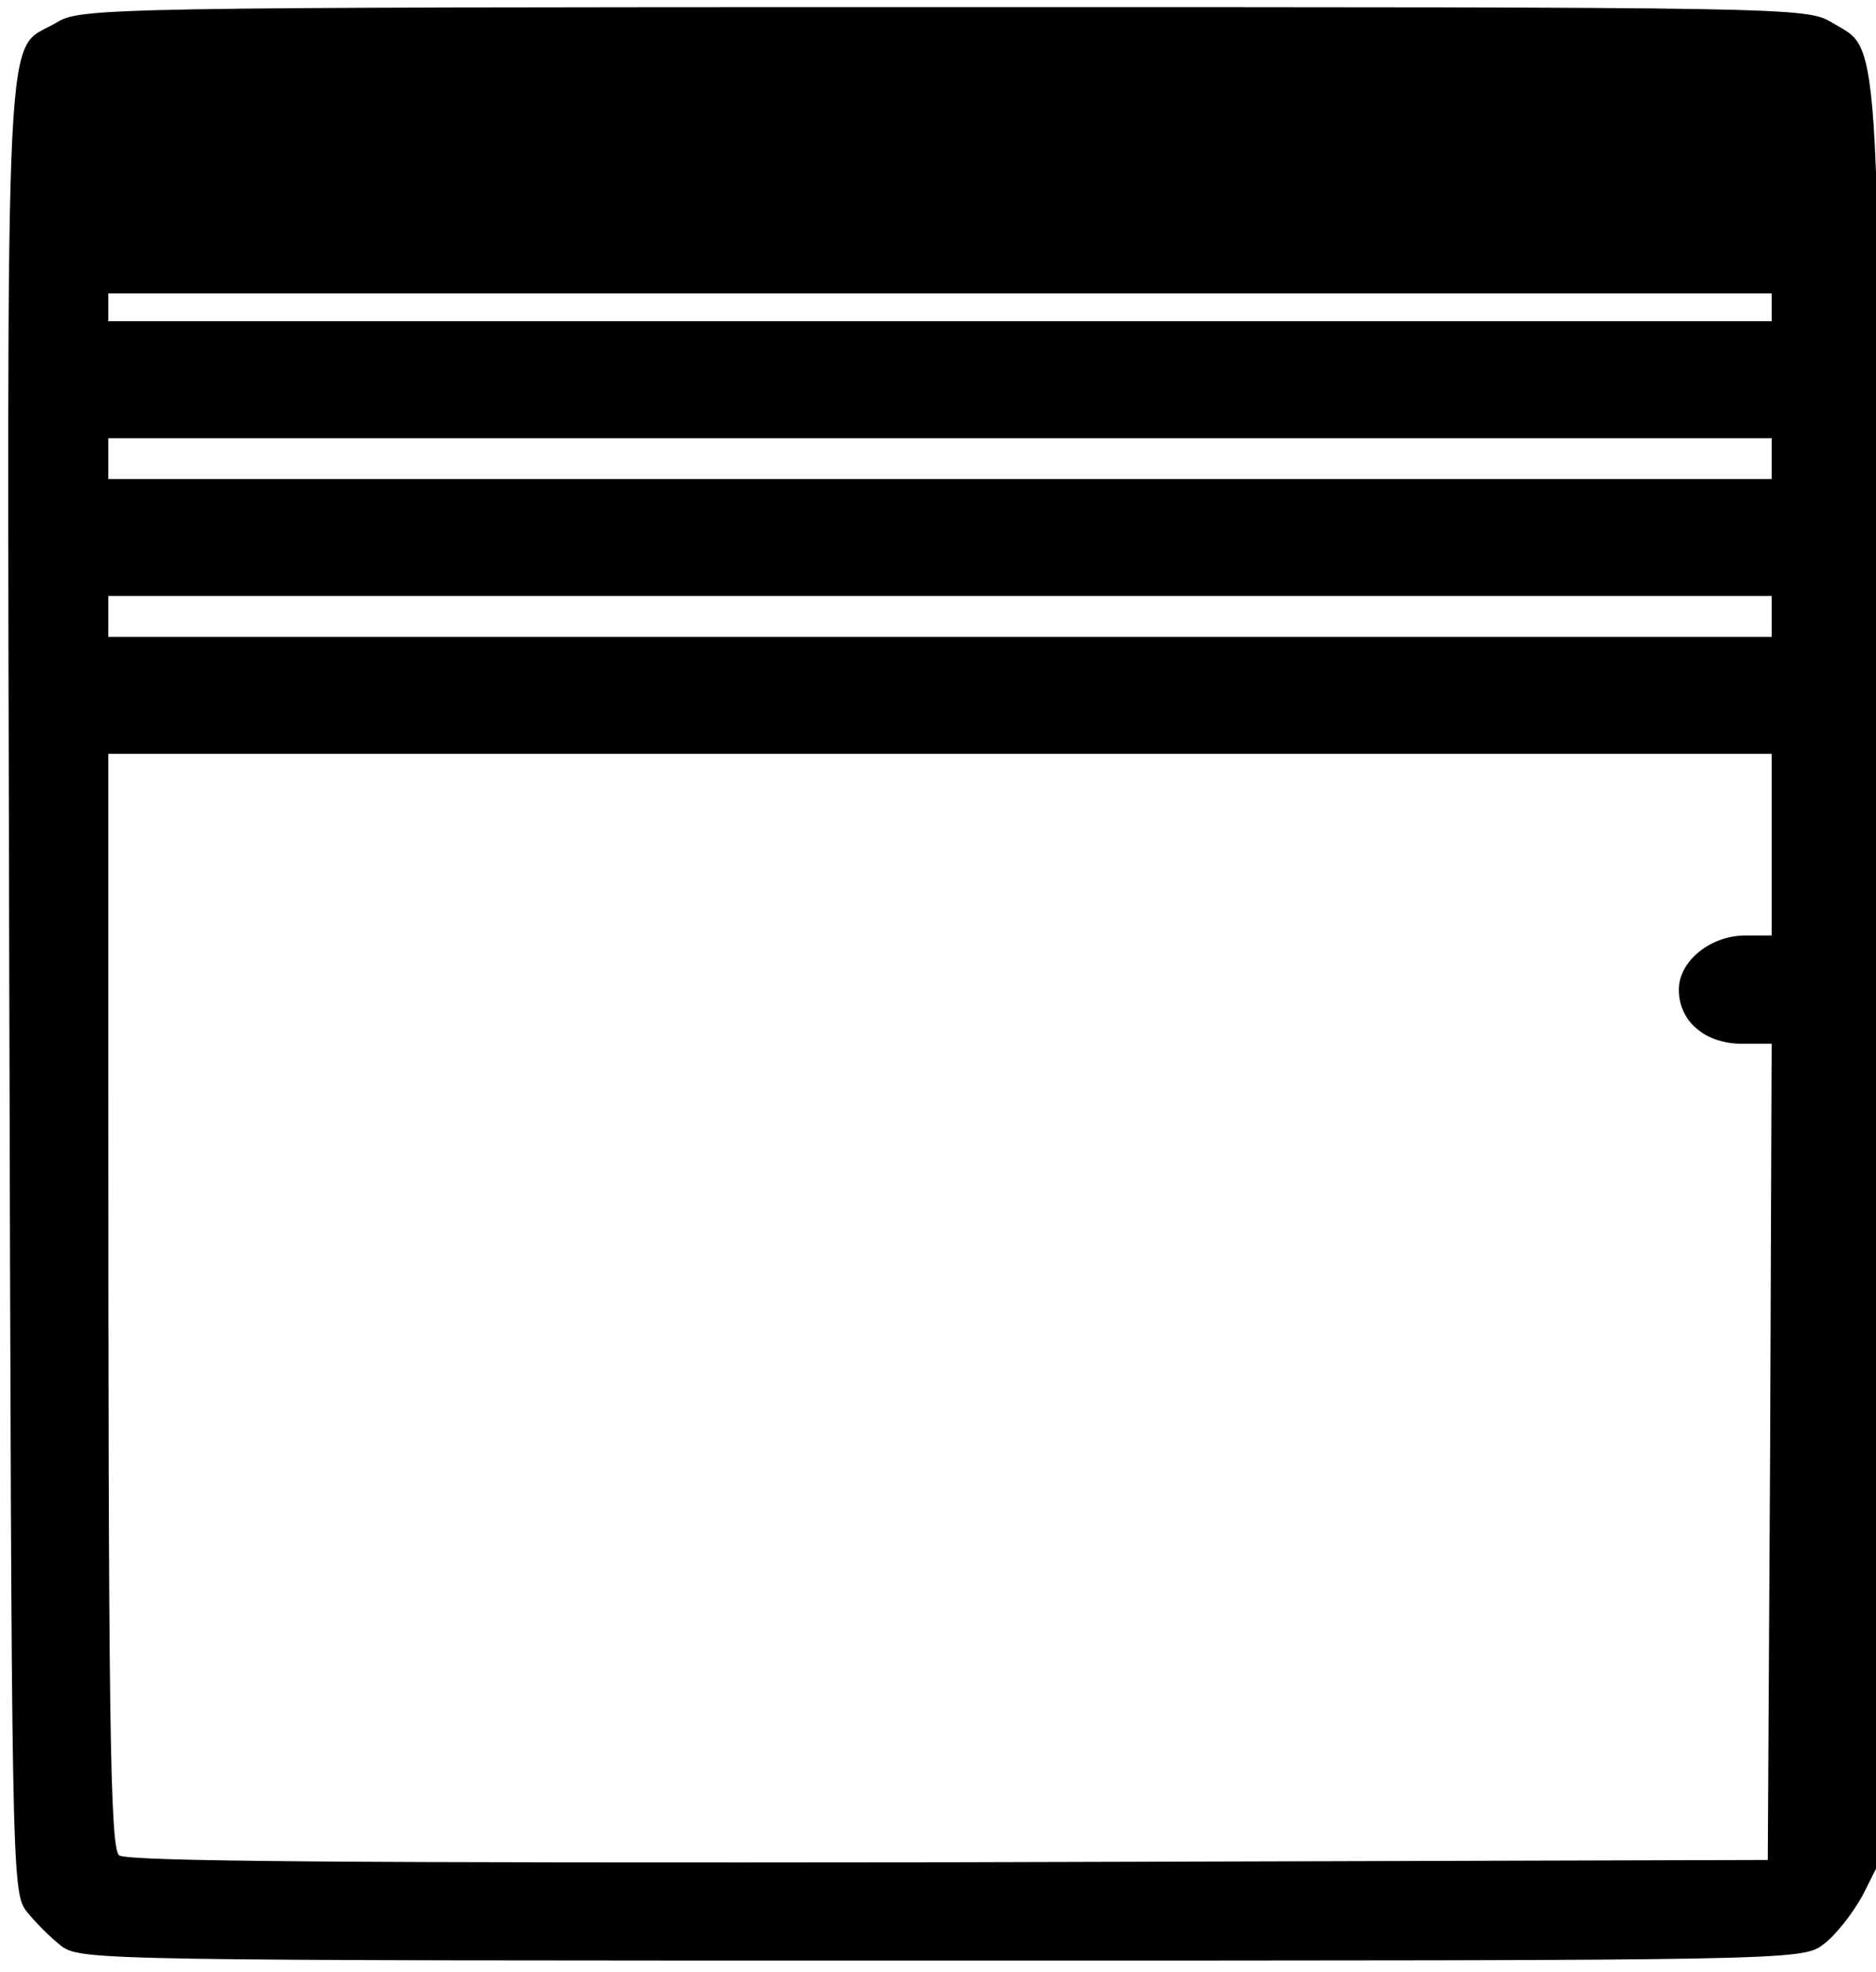
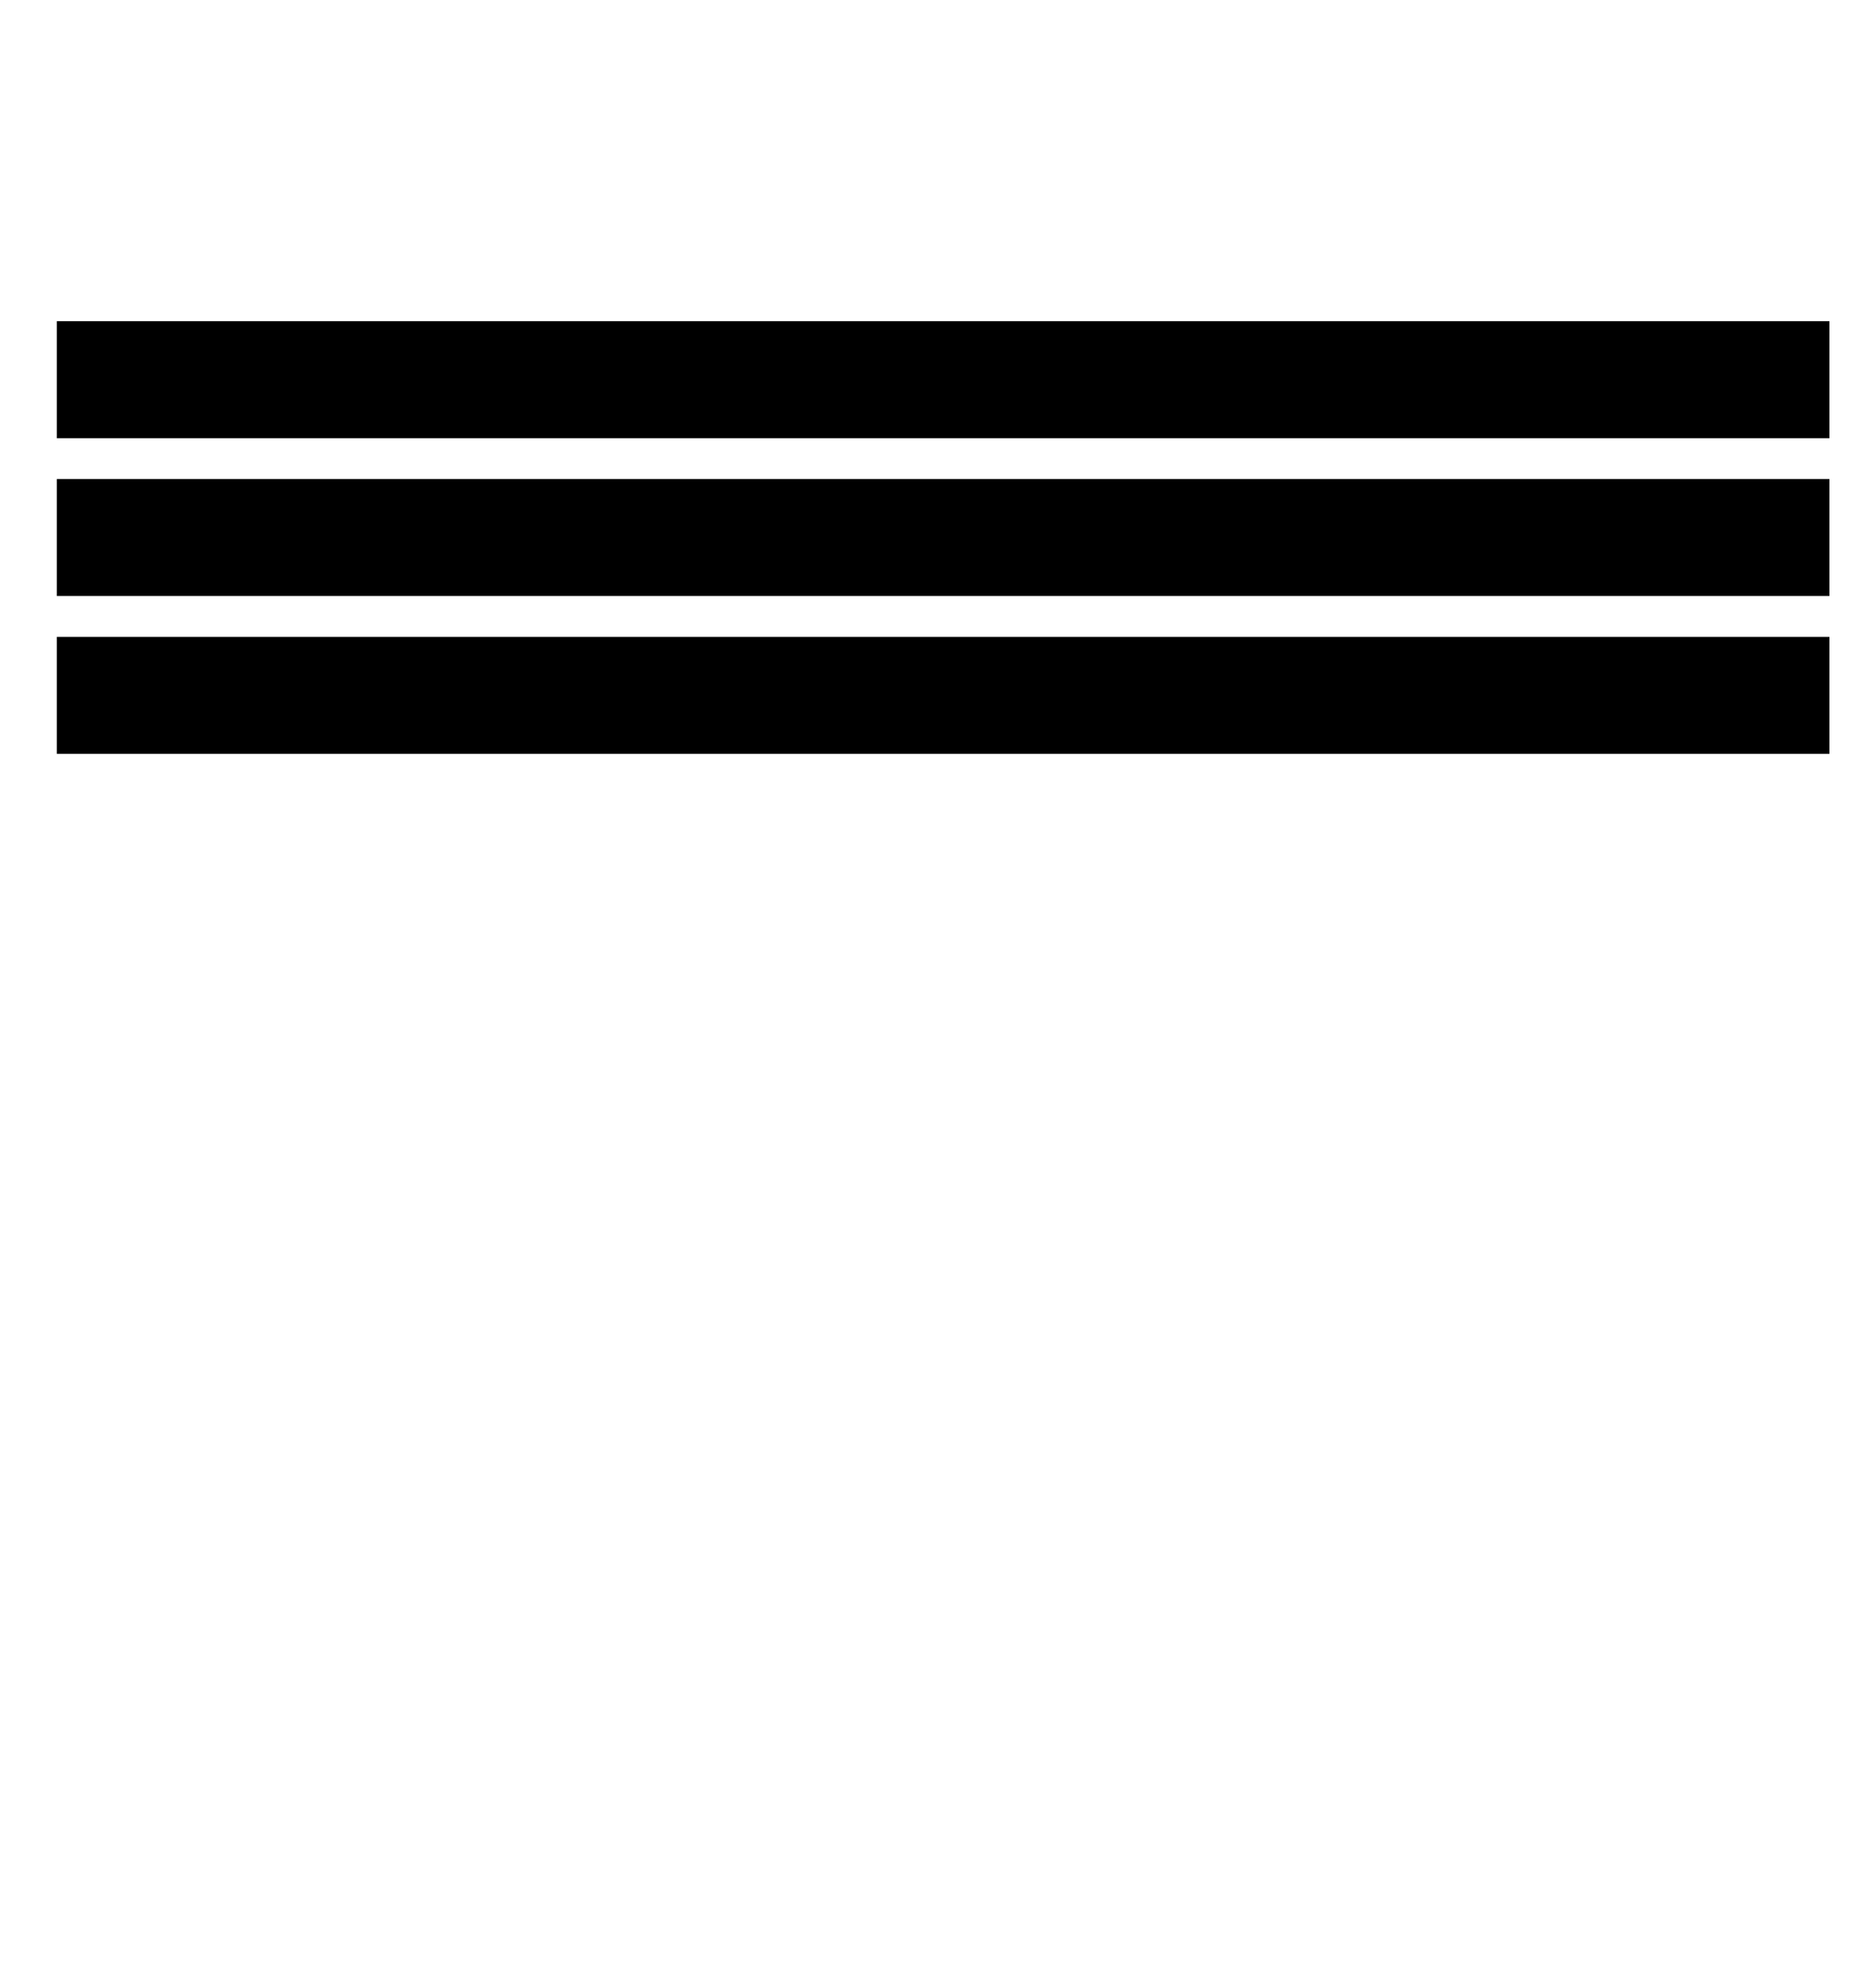
<svg xmlns="http://www.w3.org/2000/svg" version="1.0" width="468pt" height="492pt" viewBox="0 0 468 492" id="svg2">
  <defs id="defs12" />
  <g transform="matrix(0.193,0,0,-0.193,0,492)" id="g6" style="fill:#000000;stroke:none">
-     <path d="M 73,2520 C 5,2479 9,2577 12,1279 15,134 15,104 34,79 45,65 65,45 79,34 104,15 131,15 1217,15 c 1106,0 1112,0 1140,21 15,11 38,40 51,64 l 22,44 0,1143 c 0,1259 3,1193 -62,1233 -33,20 -47,20 -1148,20 -1088,0 -1116,-1 -1147,-20 z m 2217,-765 0,-415 -34,0 c -45,0 -86,-33 -86,-70 0,-41 34,-70 82,-70 l 38,0 -2,-527 -3,-528 -1059,-3 c -774,-1 -1062,1 -1072,9 -12,10 -14,182 -14,1015 l 0,1004 1075,0 1075,0 0,-415 z" id="path8" />
-   </g>
+     </g>
  <path d="m 14.174,80.137 442.205,0 0,29.186 -442.205,0 z" id="rect3764" style="fill:#000000;fill-opacity:1;stroke-width:3.196;stroke-linecap:round;stroke-miterlimit:4" />
  <path d="m 14.174,158.878 442.205,0 0,29.186 -442.205,0 z" id="rect3786" style="fill:#000000;fill-opacity:1;stroke-width:3.196;stroke-linecap:round;stroke-miterlimit:4" />
  <path d="m 14.174,119.504 442.205,0 0,29.186 -442.205,0 z" id="rect3788" style="fill:#000000;fill-opacity:1;stroke-width:3.196;stroke-linecap:round;stroke-miterlimit:4" />
</svg>